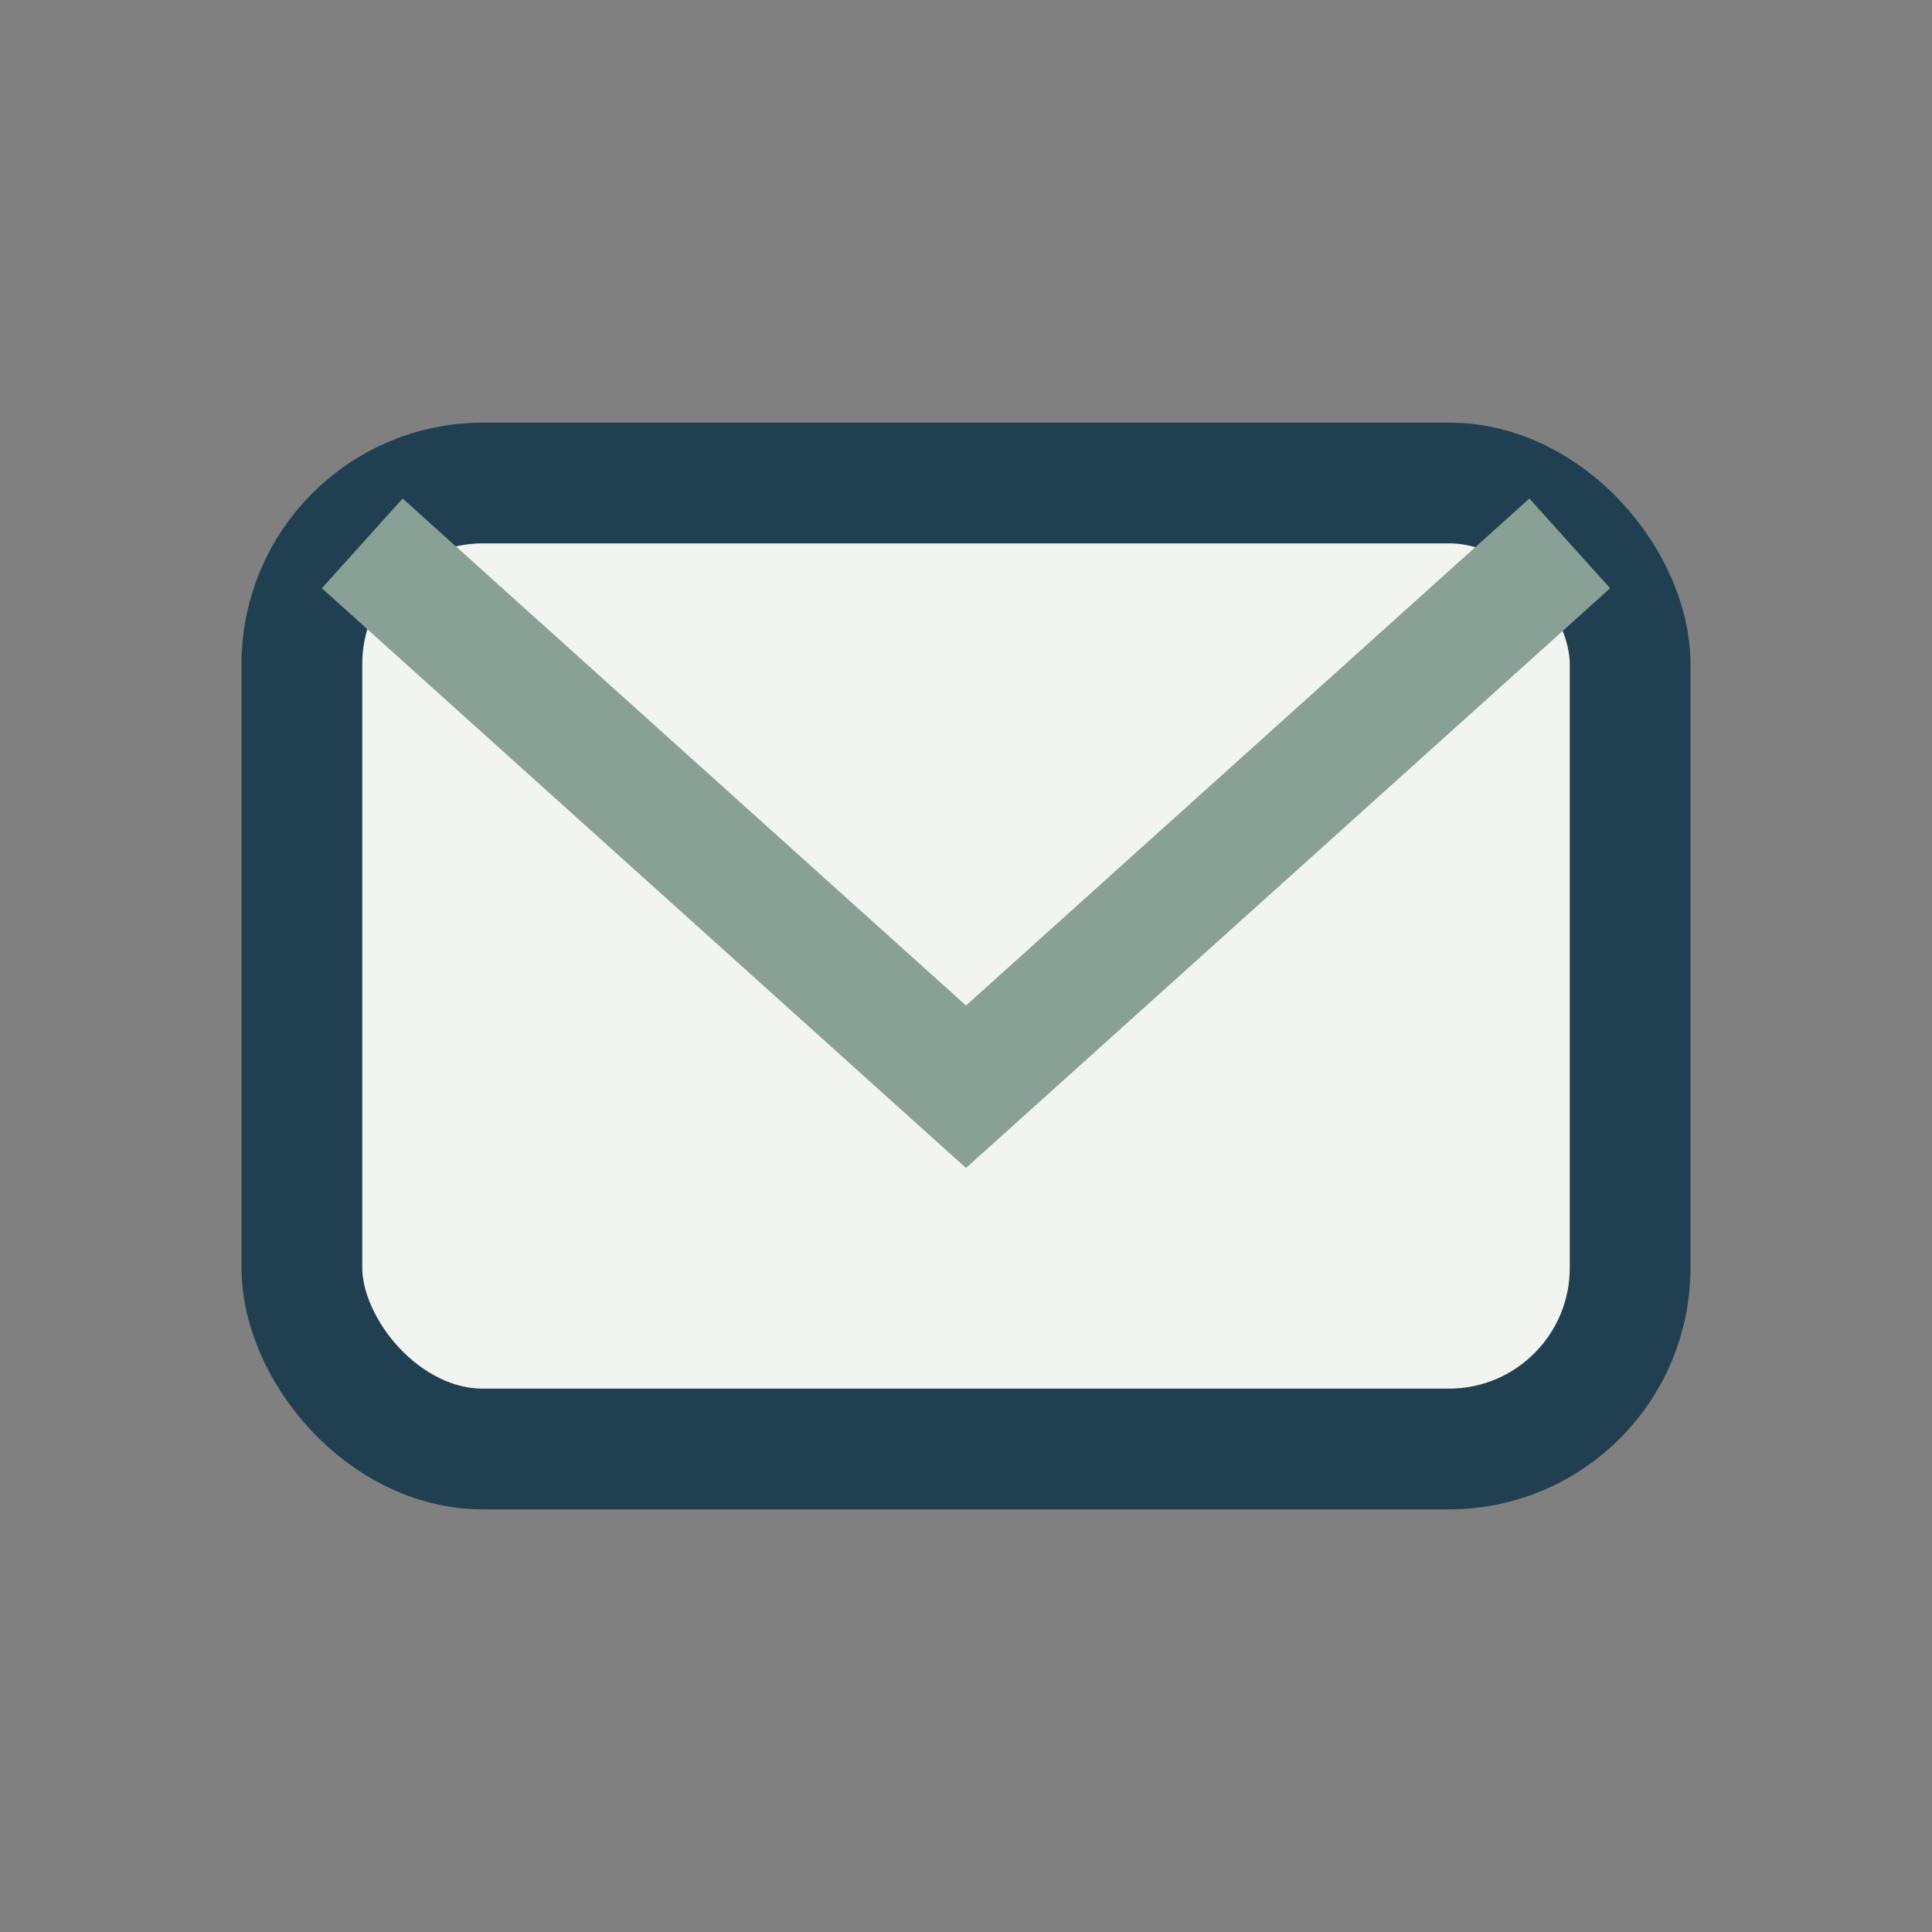
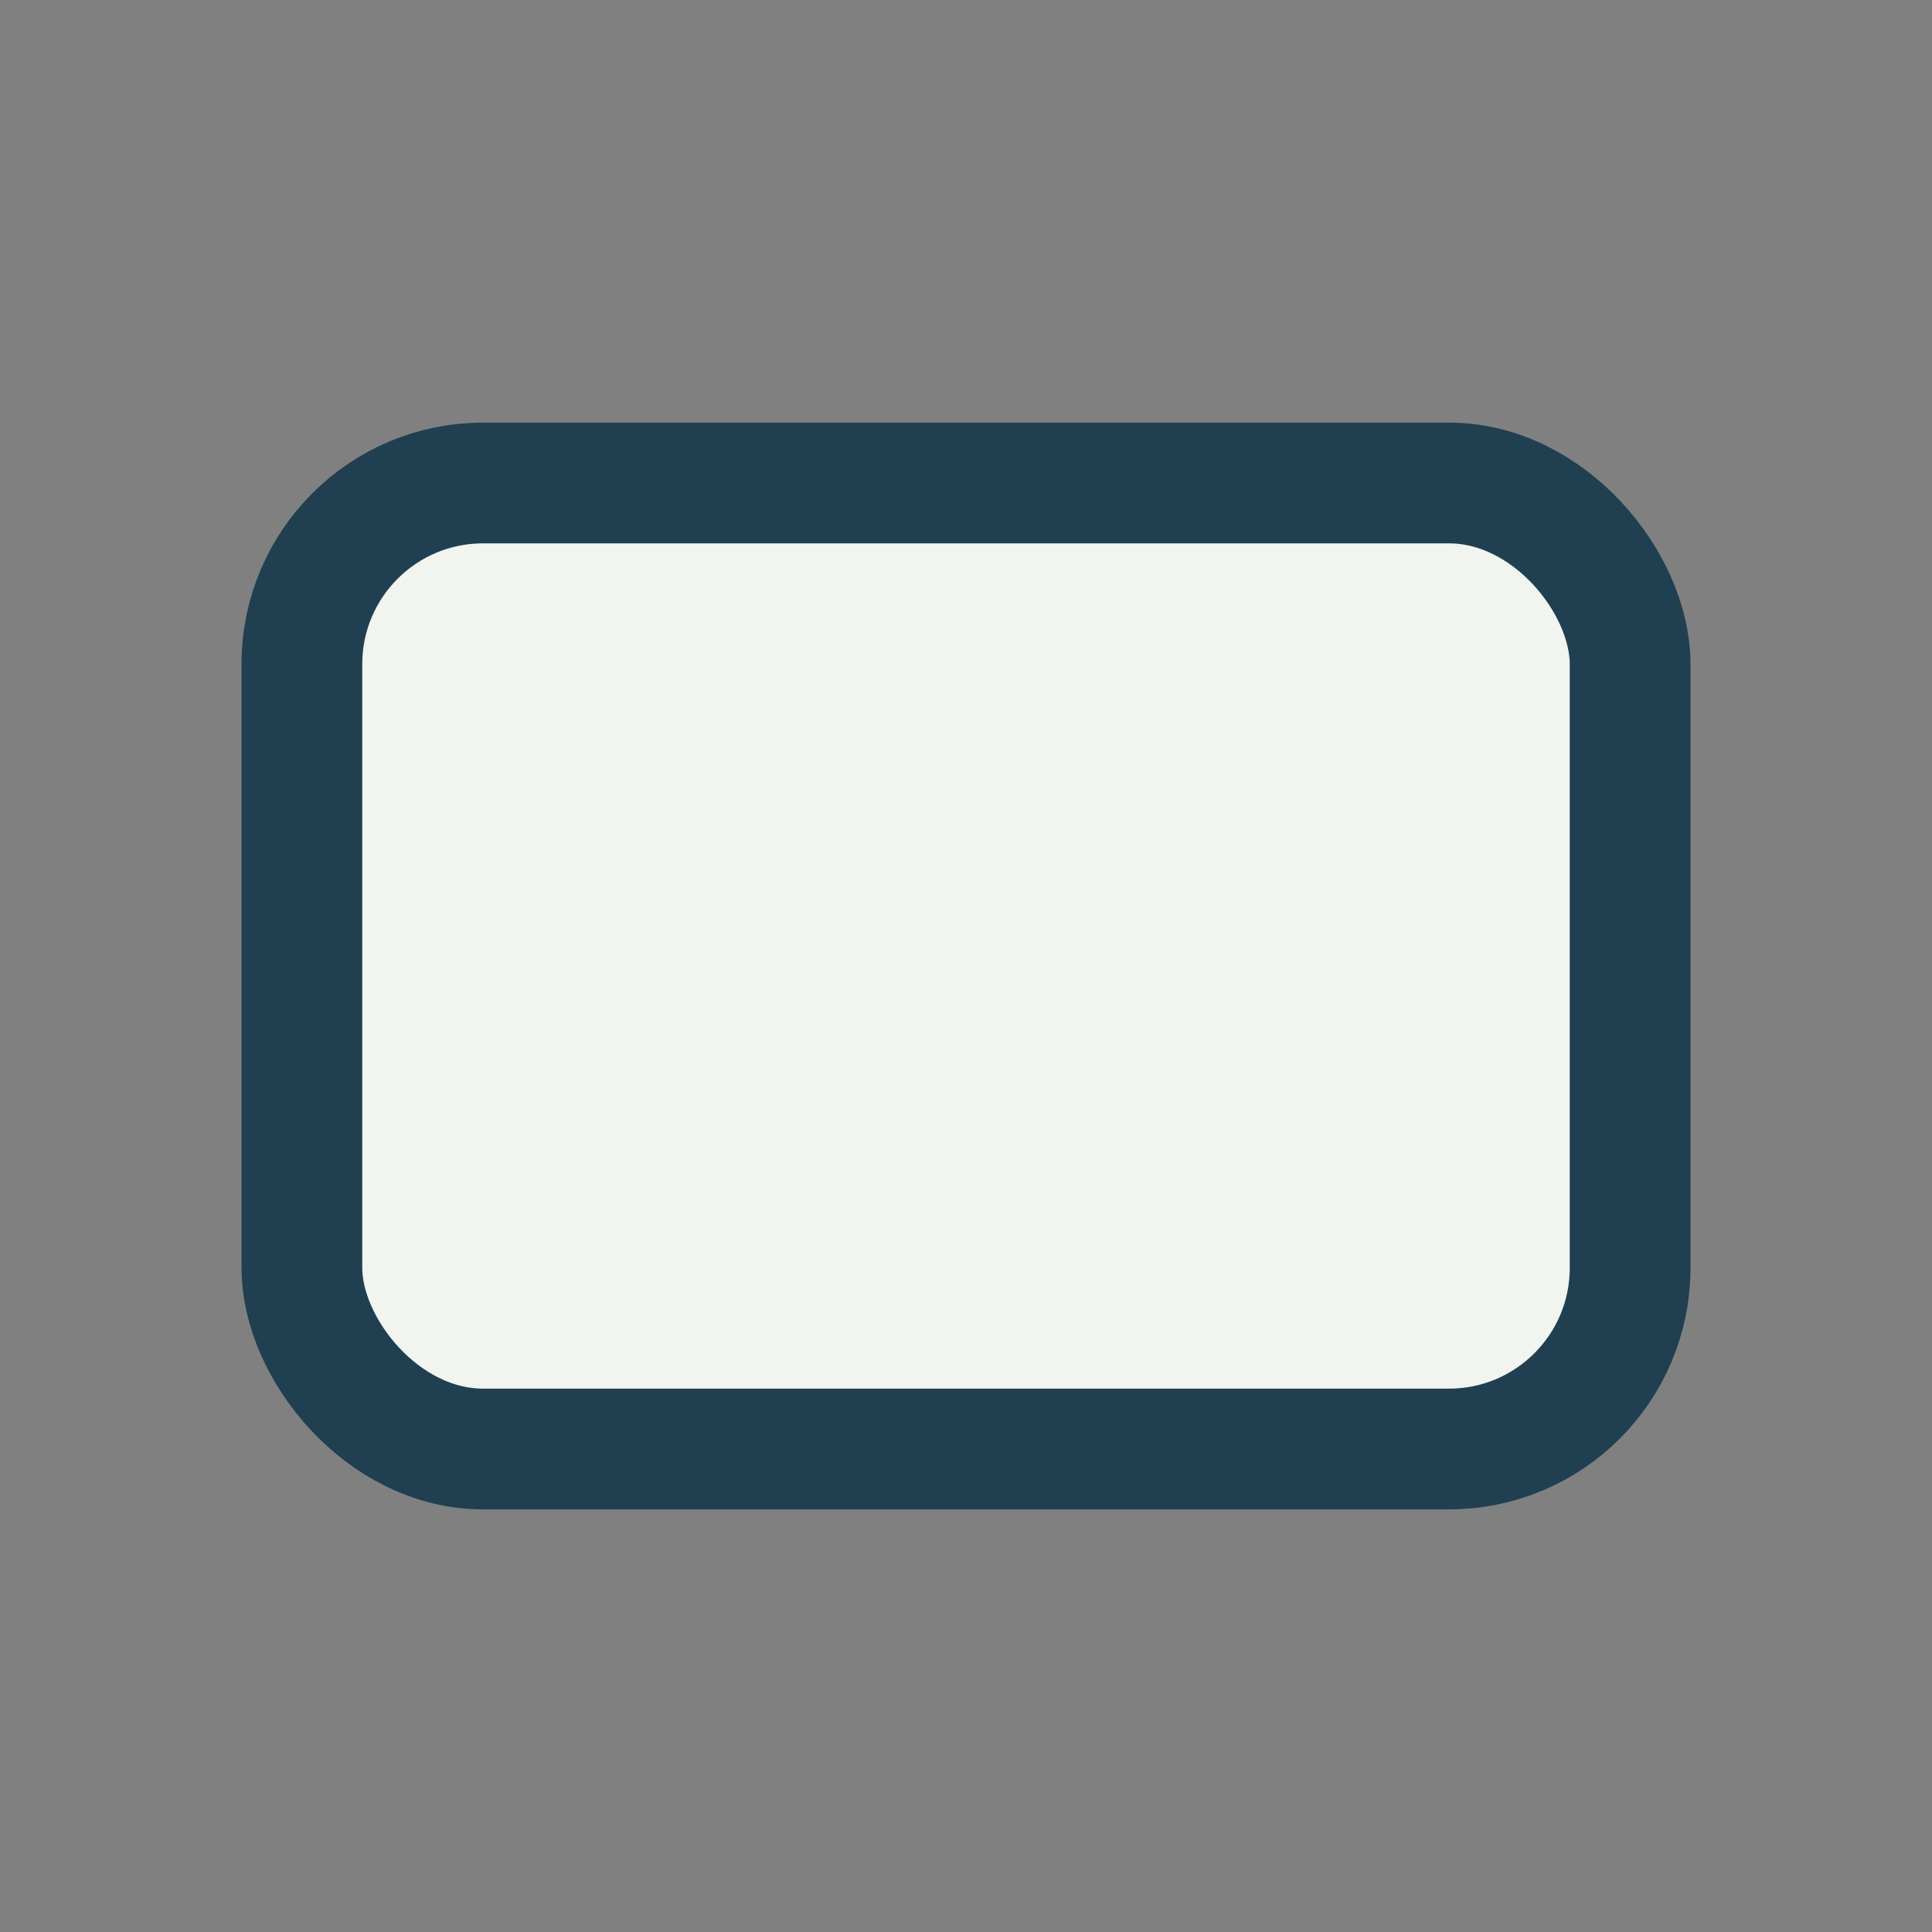
<svg xmlns="http://www.w3.org/2000/svg" width="32" height="32" viewBox="0 0 32 32">
  <rect x="0" y="0" width="32" height="32" fill="#808080" stroke="none" />
  <rect x="5" y="8" width="22" height="16" rx="3" fill="#F1F4EF" stroke="#204051" stroke-width="2" />
-   <path d="M6 9l10 9 10-9" fill="none" stroke="#88A096" stroke-width="2" />
</svg>